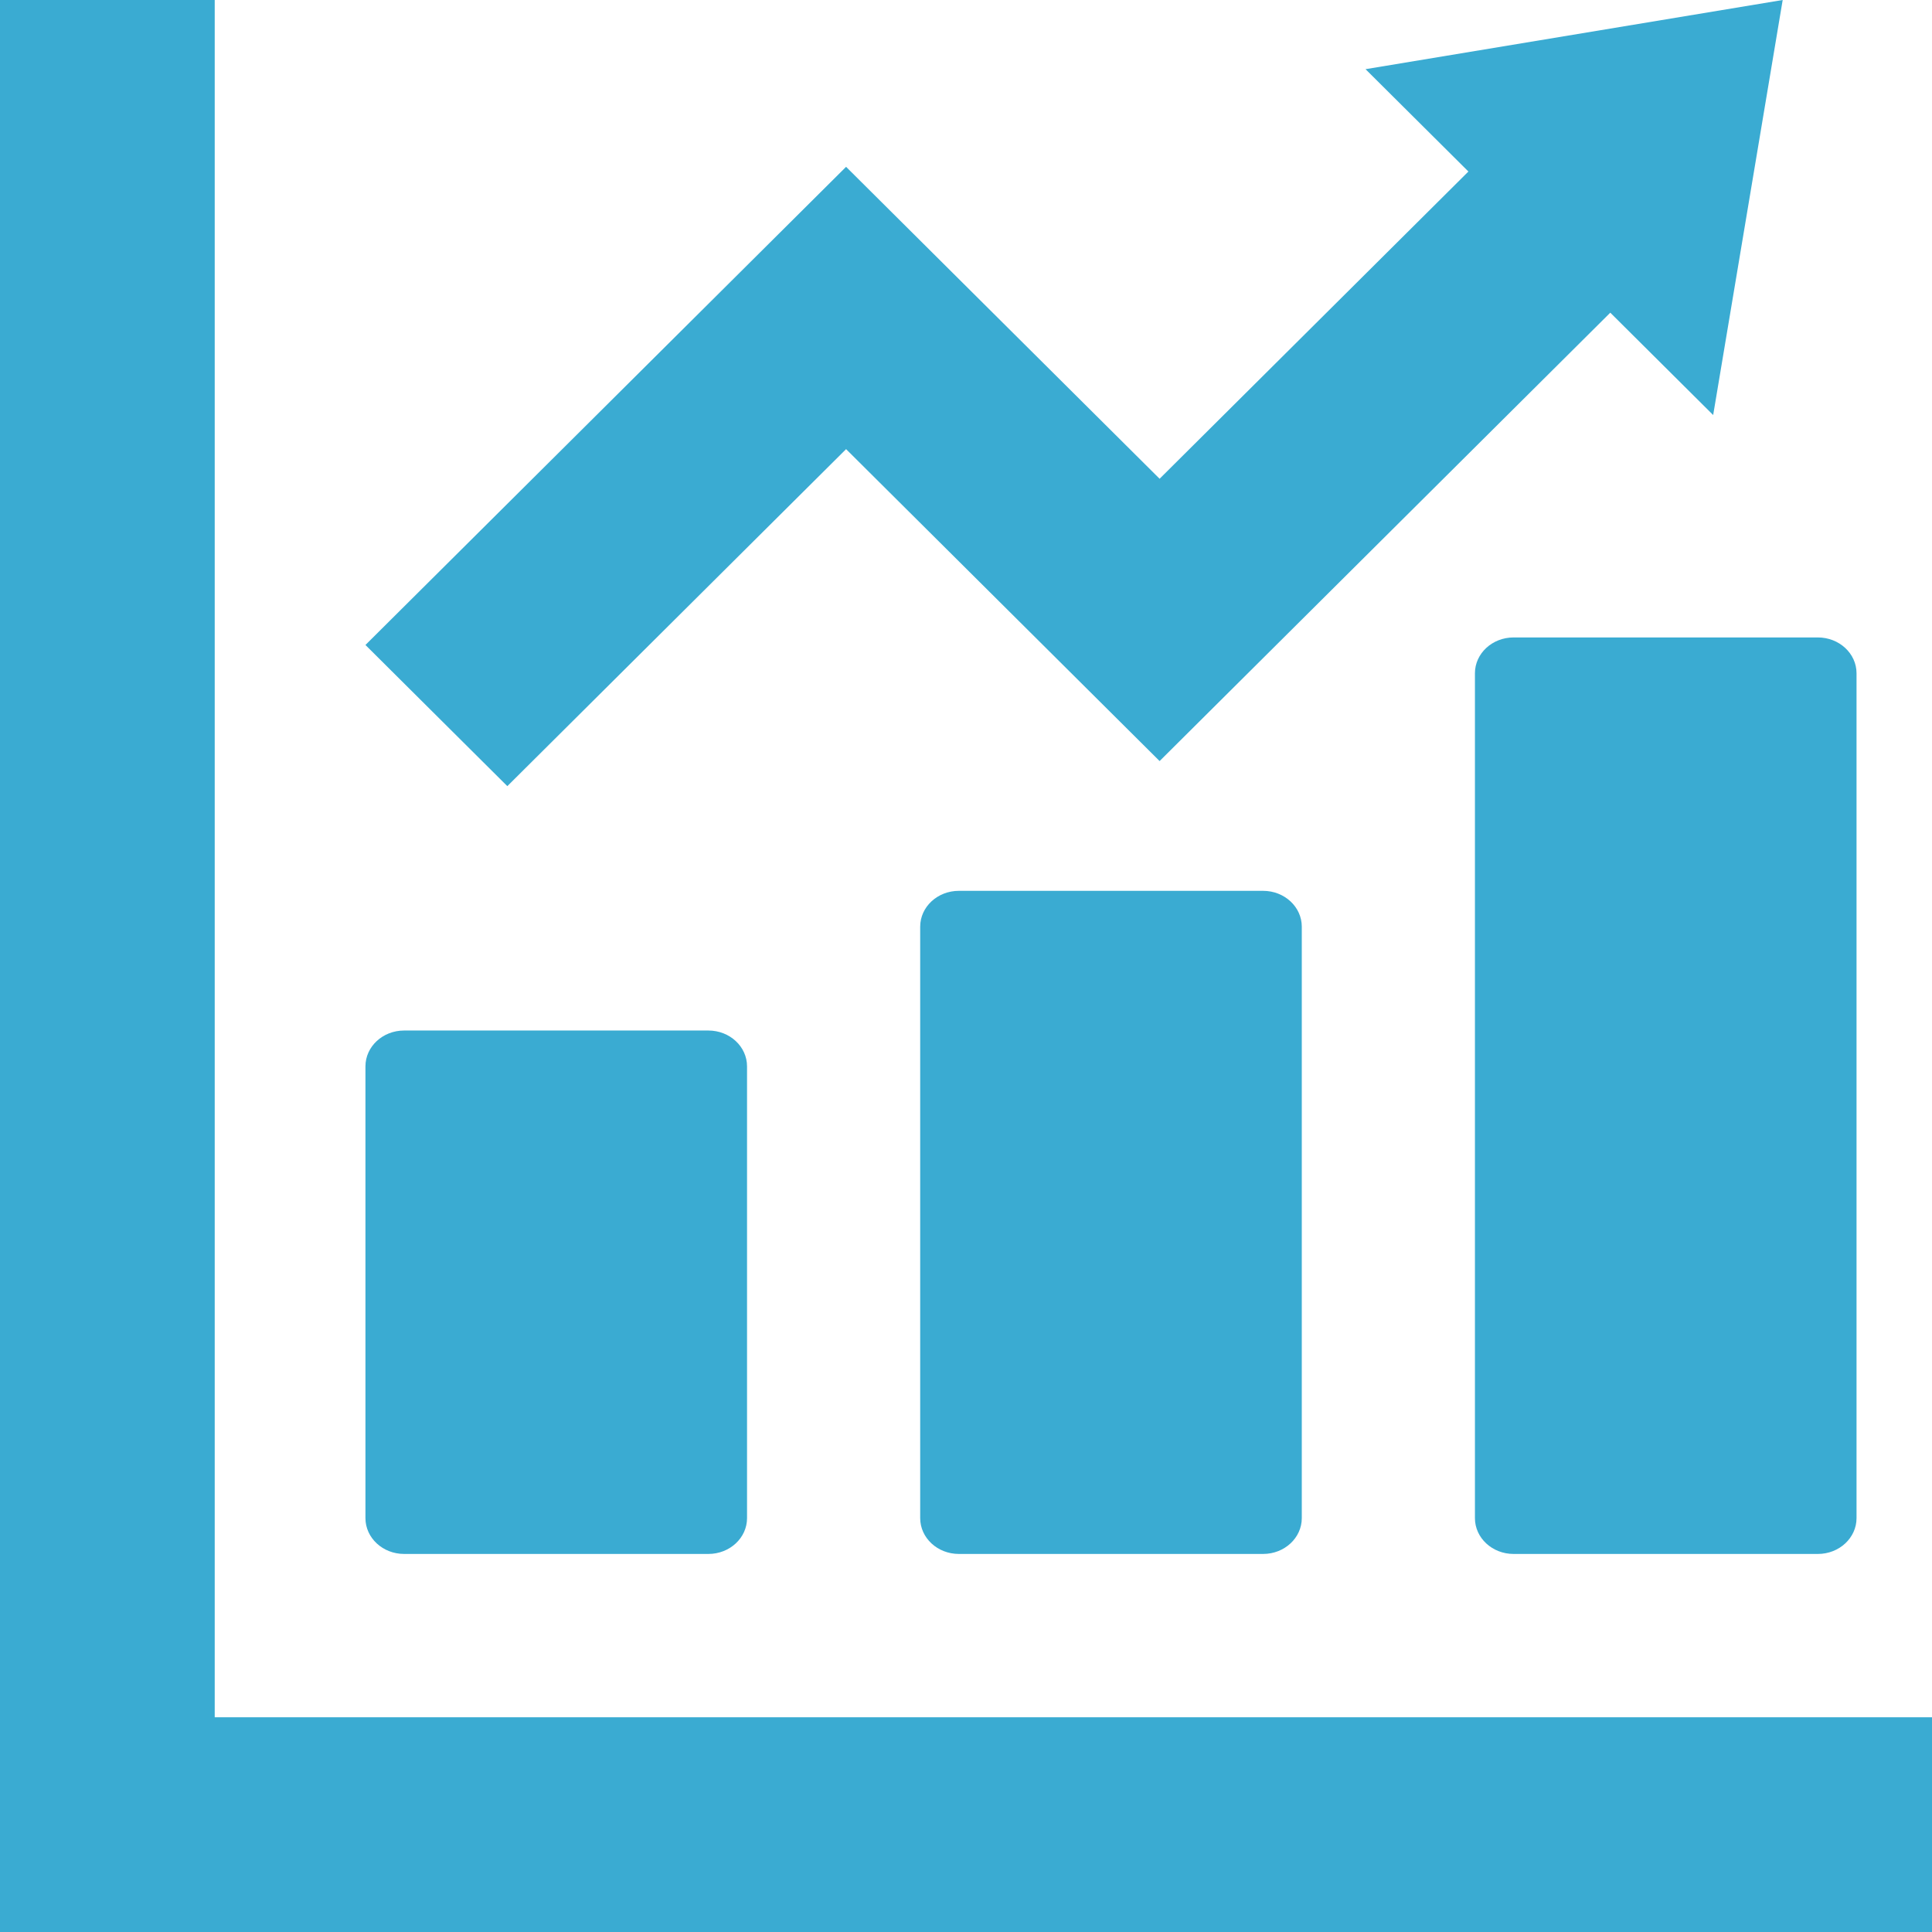
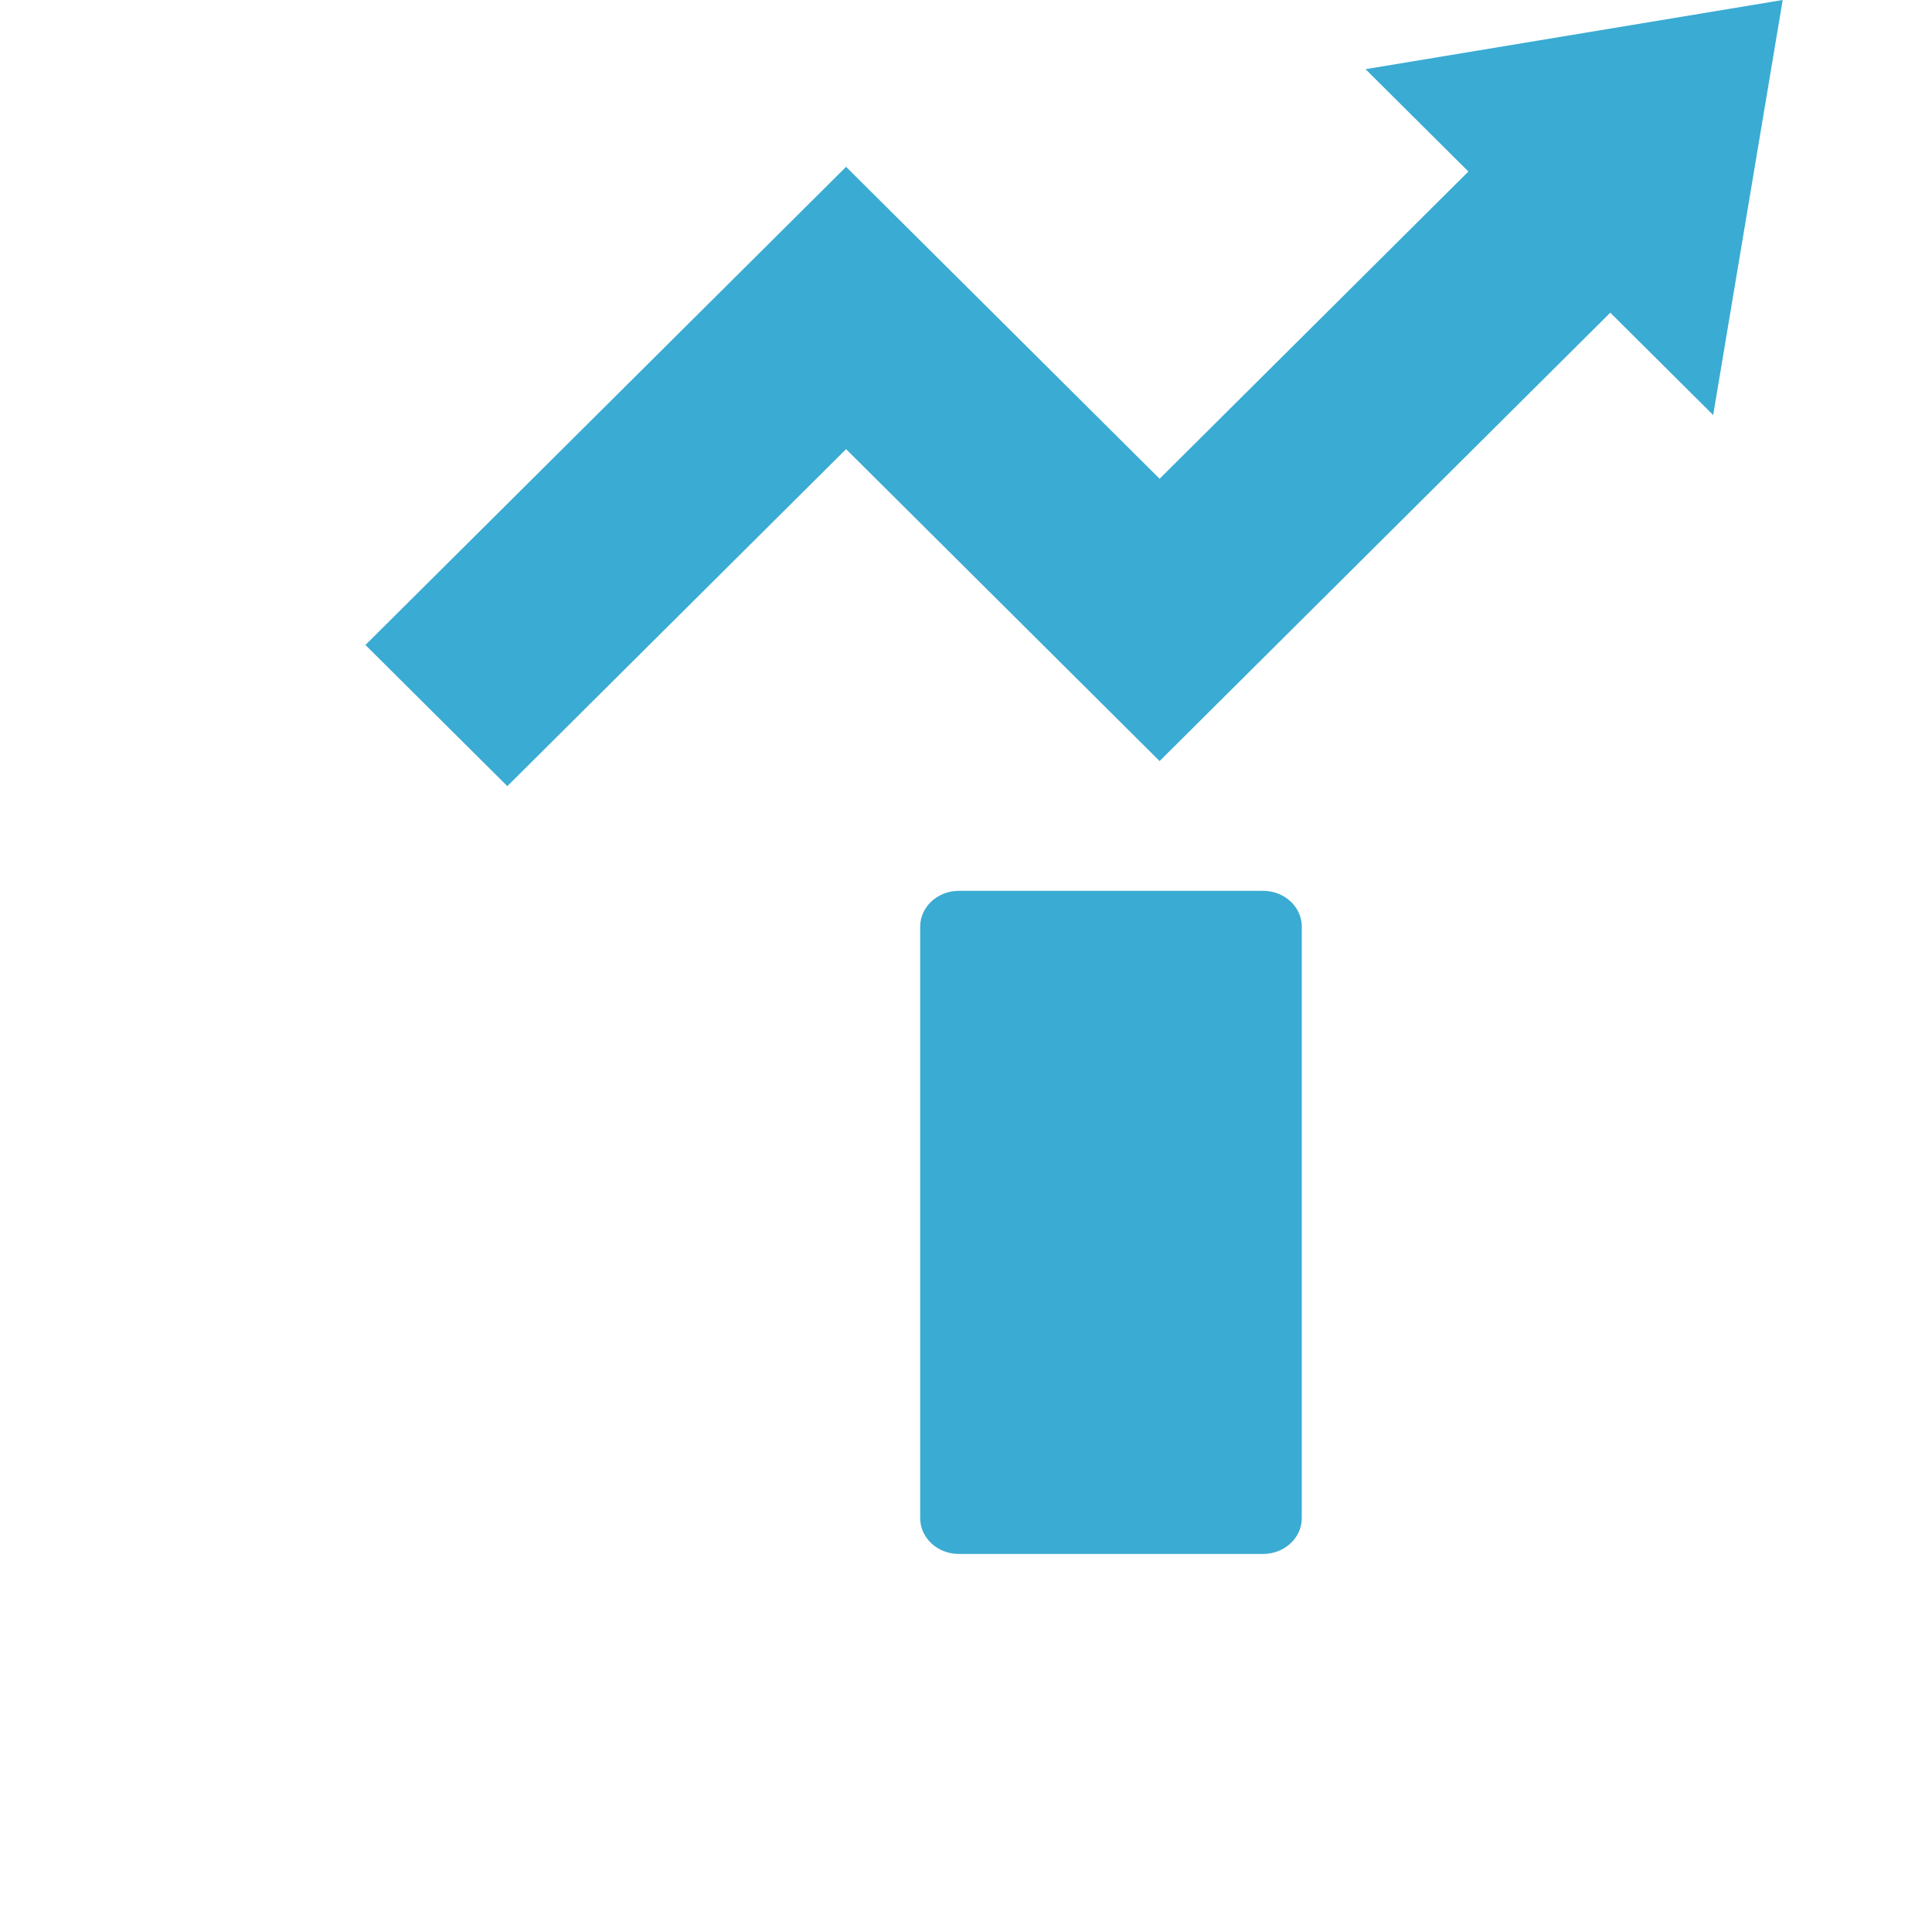
<svg xmlns="http://www.w3.org/2000/svg" version="1.1" id="_x32_" x="0px" y="0px" viewBox="0 0 512 512" style="width: 16px; height: 16px; opacity: 1;" xml:space="preserve">
  <style type="text/css">
	.st0{fill:#4B4B4B;}
</style>
  <g>
-     <path class="st0" d="M107.094,411.812h80.633c5.66,0,10.246-4.25,10.246-9.496V282.598c0-5.246-4.586-9.5-10.246-9.5h-80.633   c-5.658,0-10.246,4.254-10.246,9.5v119.719C96.848,407.562,101.436,411.812,107.094,411.812z" style="fill: rgb(58, 171, 210);" />
    <path class="st0" d="M254.108,236.082c-5.66,0-10.248,4.254-10.248,9.496v156.738c0,5.246,4.588,9.496,10.248,9.496h80.631   c5.66,0,10.248-4.25,10.248-9.496V245.578c0-5.242-4.588-9.496-10.248-9.496H254.108z" style="fill: rgb(58, 171, 210);" />
-     <path class="st0" d="M390.873,178.426v223.891c0,5.246,4.588,9.496,10.246,9.496h80.633c5.658,0,10.248-4.25,10.248-9.496V178.426   c0-5.246-4.59-9.496-10.248-9.496h-80.633C395.461,168.93,390.873,173.18,390.873,178.426z" style="fill: rgb(58, 171, 210);" />
-     <polygon class="st0" points="495.426,455.094 56.902,455.094 56.902,16.57 56.902,0 0,0 0,16.57 0,455.094 0,495.422 0,512    16.574,512 56.902,512 495.426,512 512,512 512,455.094  " style="fill: rgb(58, 171, 210);" />
    <polygon class="st0" points="224.221,119.027 307.308,201.688 426.742,82.863 454.008,109.988 472.43,0 361.879,18.332    389.142,45.457 307.308,126.875 224.221,44.211 96.848,170.926 134.447,208.336  " style="fill: rgb(58, 171, 210);" />
  </g>
</svg>